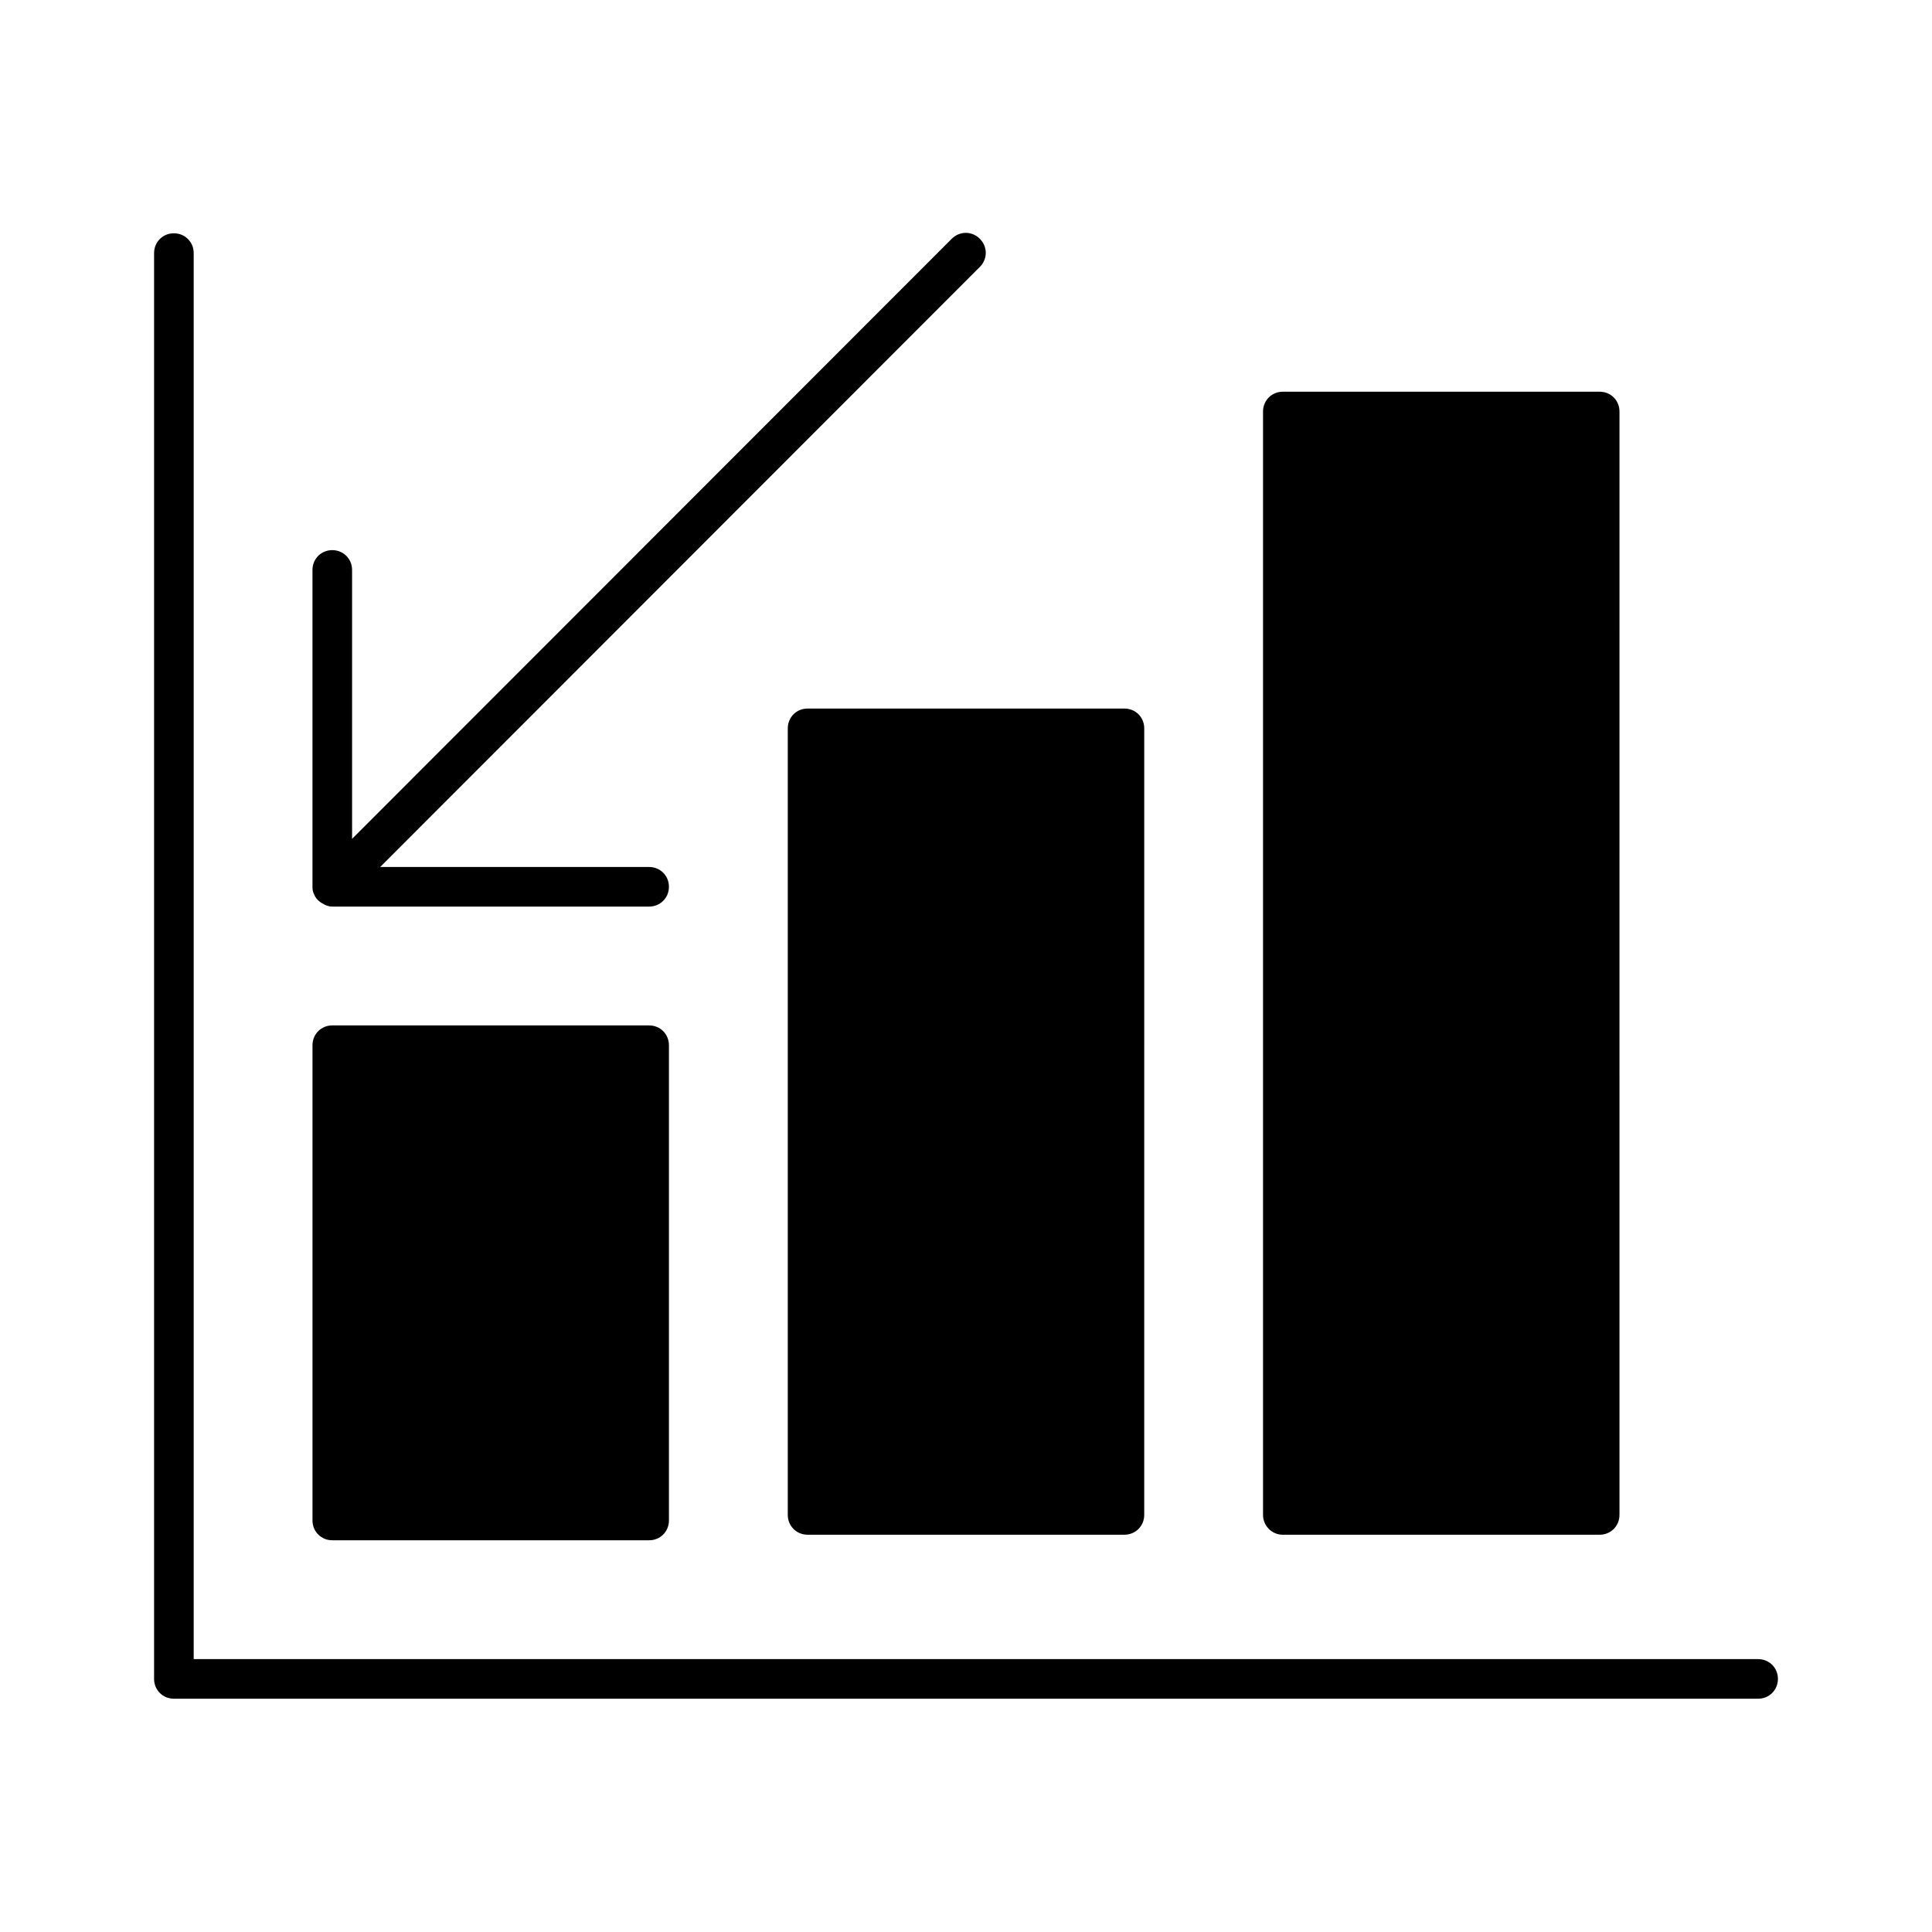
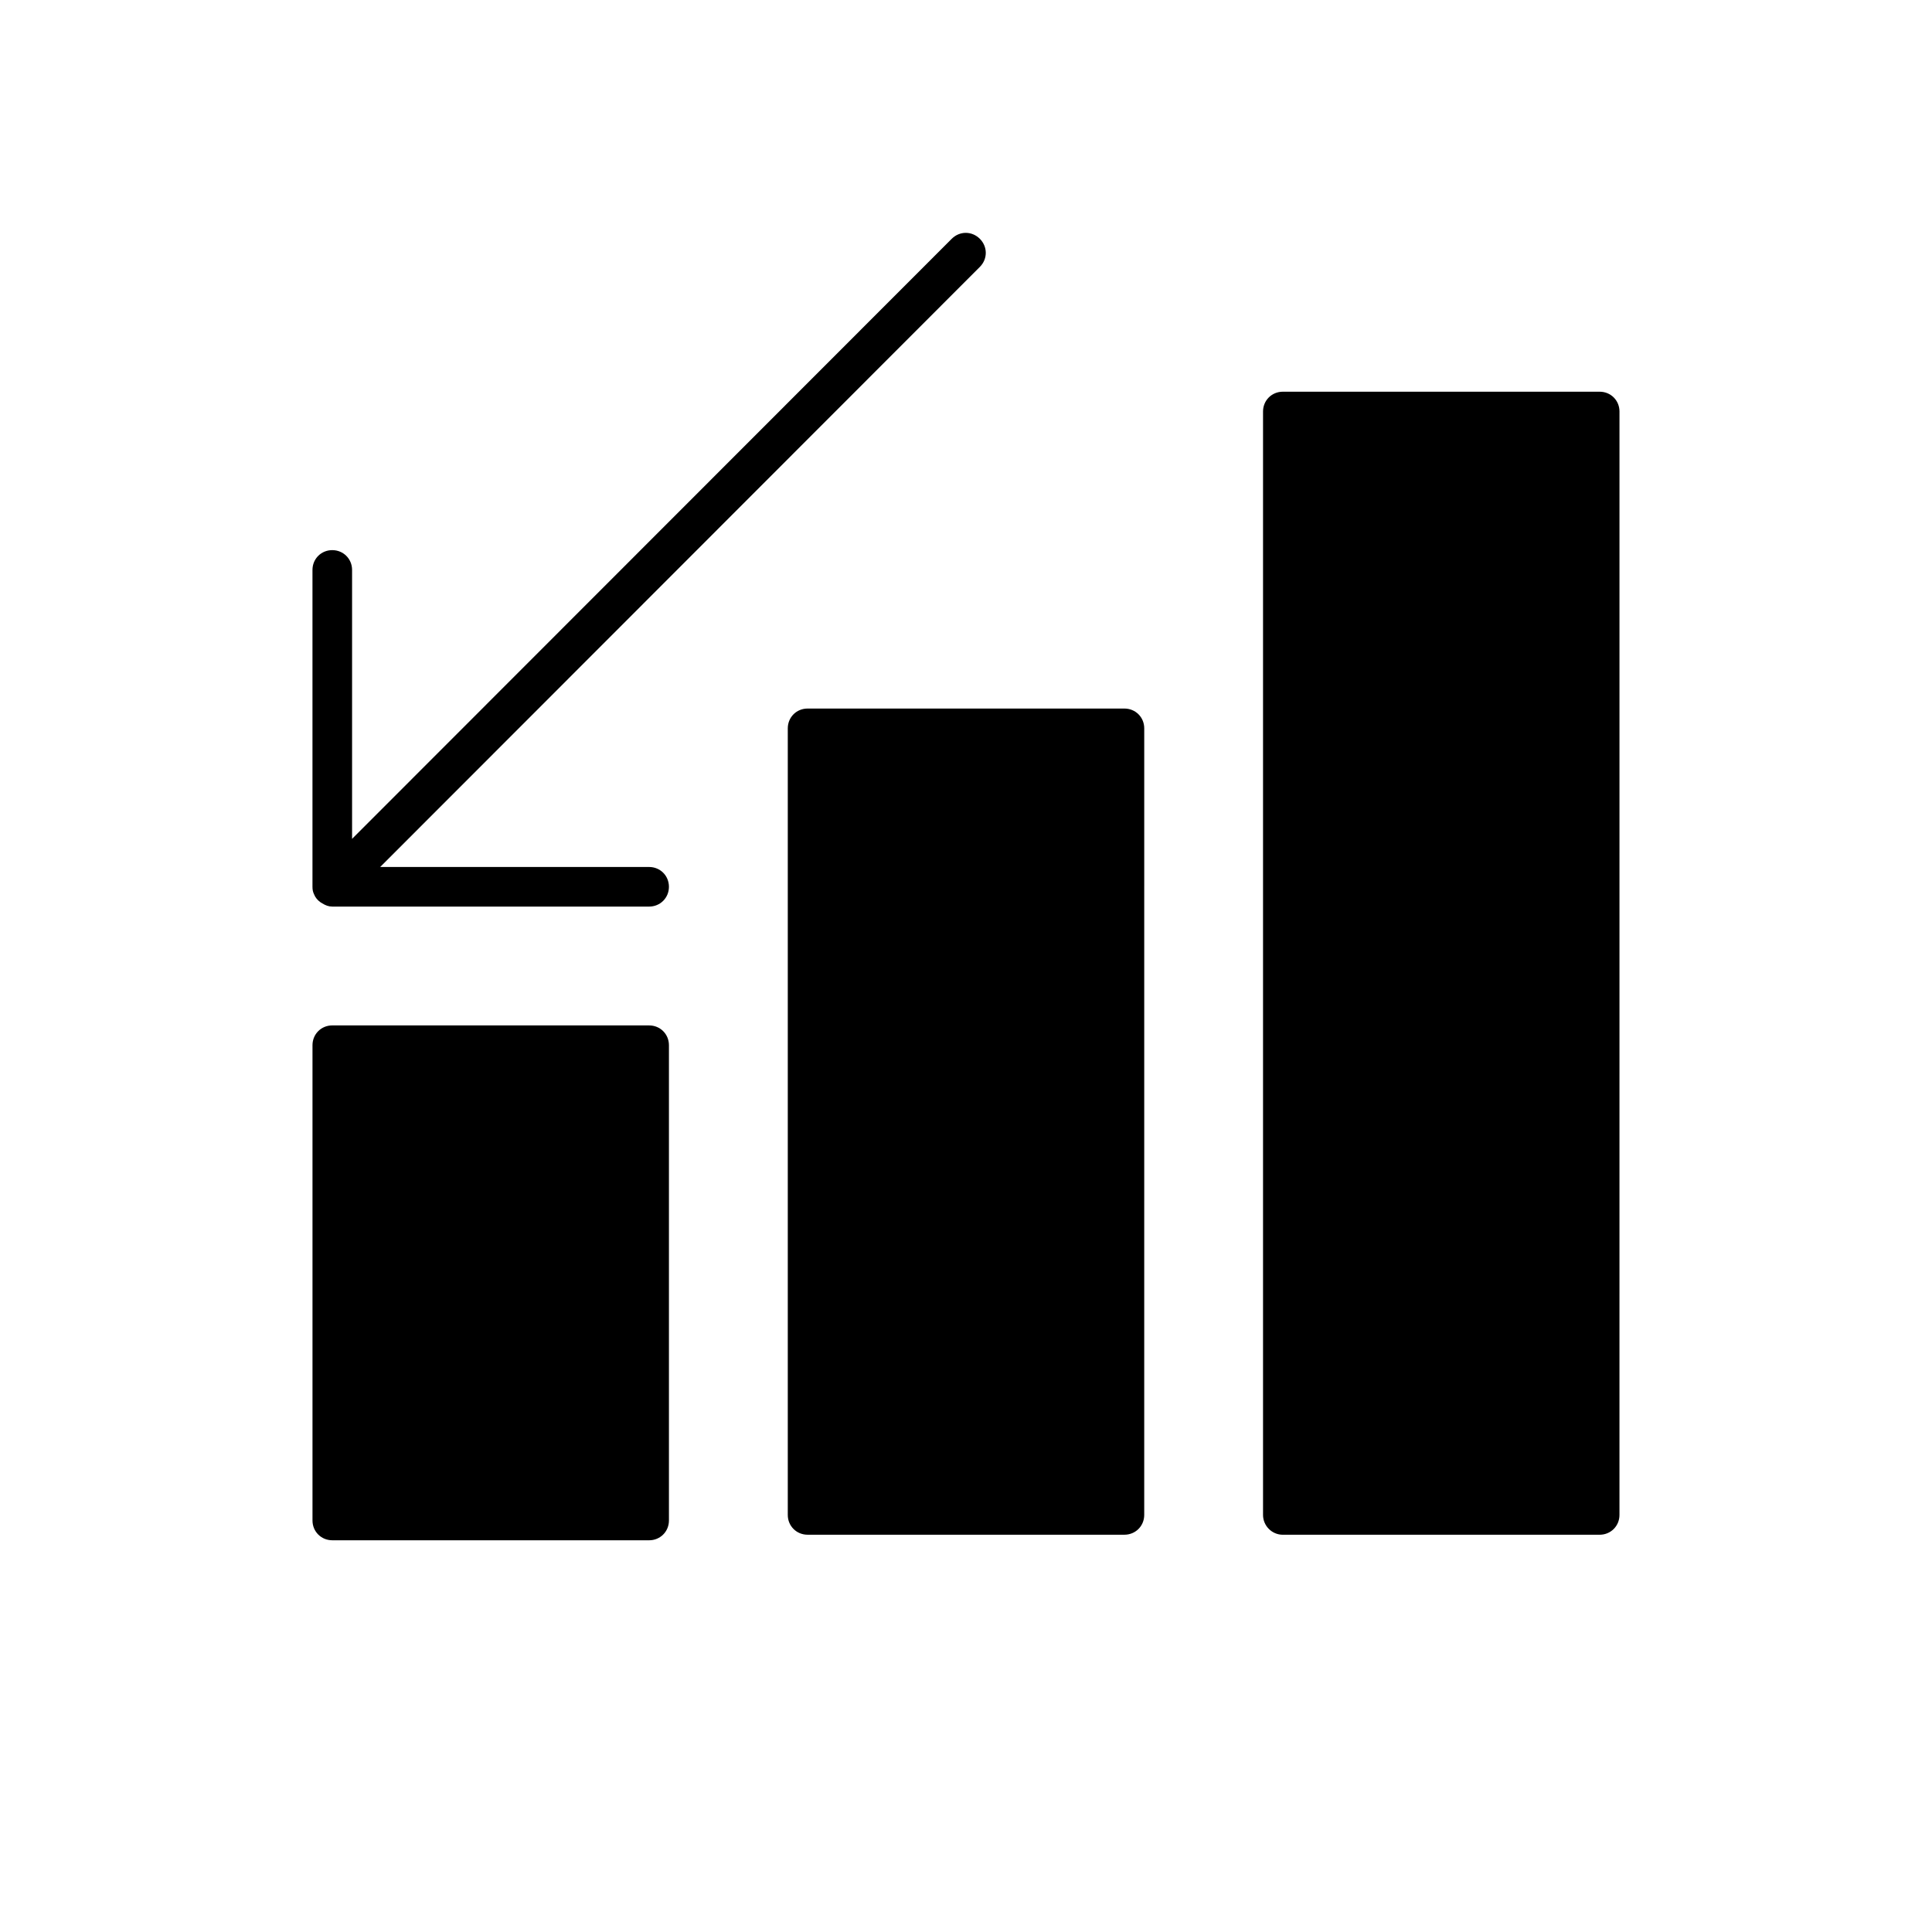
<svg xmlns="http://www.w3.org/2000/svg" fill="#000000" width="800px" height="800px" version="1.1" viewBox="144 144 512 512">
  <g>
-     <path d="m609.92 583.68h-414.59v-372.61c0-2.938-2.309-5.246-5.246-5.246-2.938-0.004-5.25 2.309-5.25 5.246v377.86c0 2.938 2.309 5.246 5.246 5.246h419.84c2.938 0 5.246-2.309 5.246-5.246 0.008-2.938-2.301-5.246-5.242-5.246z" />
    <path d="m232.06 552.19h83.969c2.938 0 5.246-2.309 5.246-5.246v-125.95c0-2.938-2.309-5.246-5.246-5.246l-83.969-0.004c-2.938 0-5.246 2.309-5.246 5.246v125.95c-0.004 2.941 2.309 5.25 5.246 5.25z" />
    <path d="m352.77 337.02v208.45c0 2.938 2.309 5.246 5.246 5.246h83.969c2.938 0 5.246-2.309 5.246-5.246l0.004-208.45c0-2.938-2.309-5.246-5.246-5.246h-83.969c-2.941-0.004-5.25 2.305-5.25 5.246z" />
    <path d="m483.96 550.72h83.969c2.938 0 5.246-2.309 5.246-5.246l0.004-292.42c0-2.938-2.309-5.246-5.246-5.246h-83.969c-2.938 0-5.246 2.309-5.246 5.246v292.42c-0.004 2.836 2.305 5.25 5.242 5.25z" />
    <path d="m227.23 381c0.316 0.84 0.945 1.574 1.68 2.098 0.211 0.105 0.316 0.211 0.523 0.316 0.84 0.527 1.68 0.84 2.625 0.84h83.969c2.938 0 5.246-2.309 5.246-5.246s-2.309-5.246-5.246-5.246l-71.27-0.004 158.91-159.02c2.098-2.098 2.098-5.352 0-7.453-2.098-2.098-5.352-2.098-7.453 0l-158.91 159.02v-71.266c0-2.938-2.309-5.246-5.246-5.246-2.938-0.004-5.25 2.305-5.25 5.246v83.969c0 0.734 0.105 1.363 0.422 1.992z" />
  </g>
</svg>